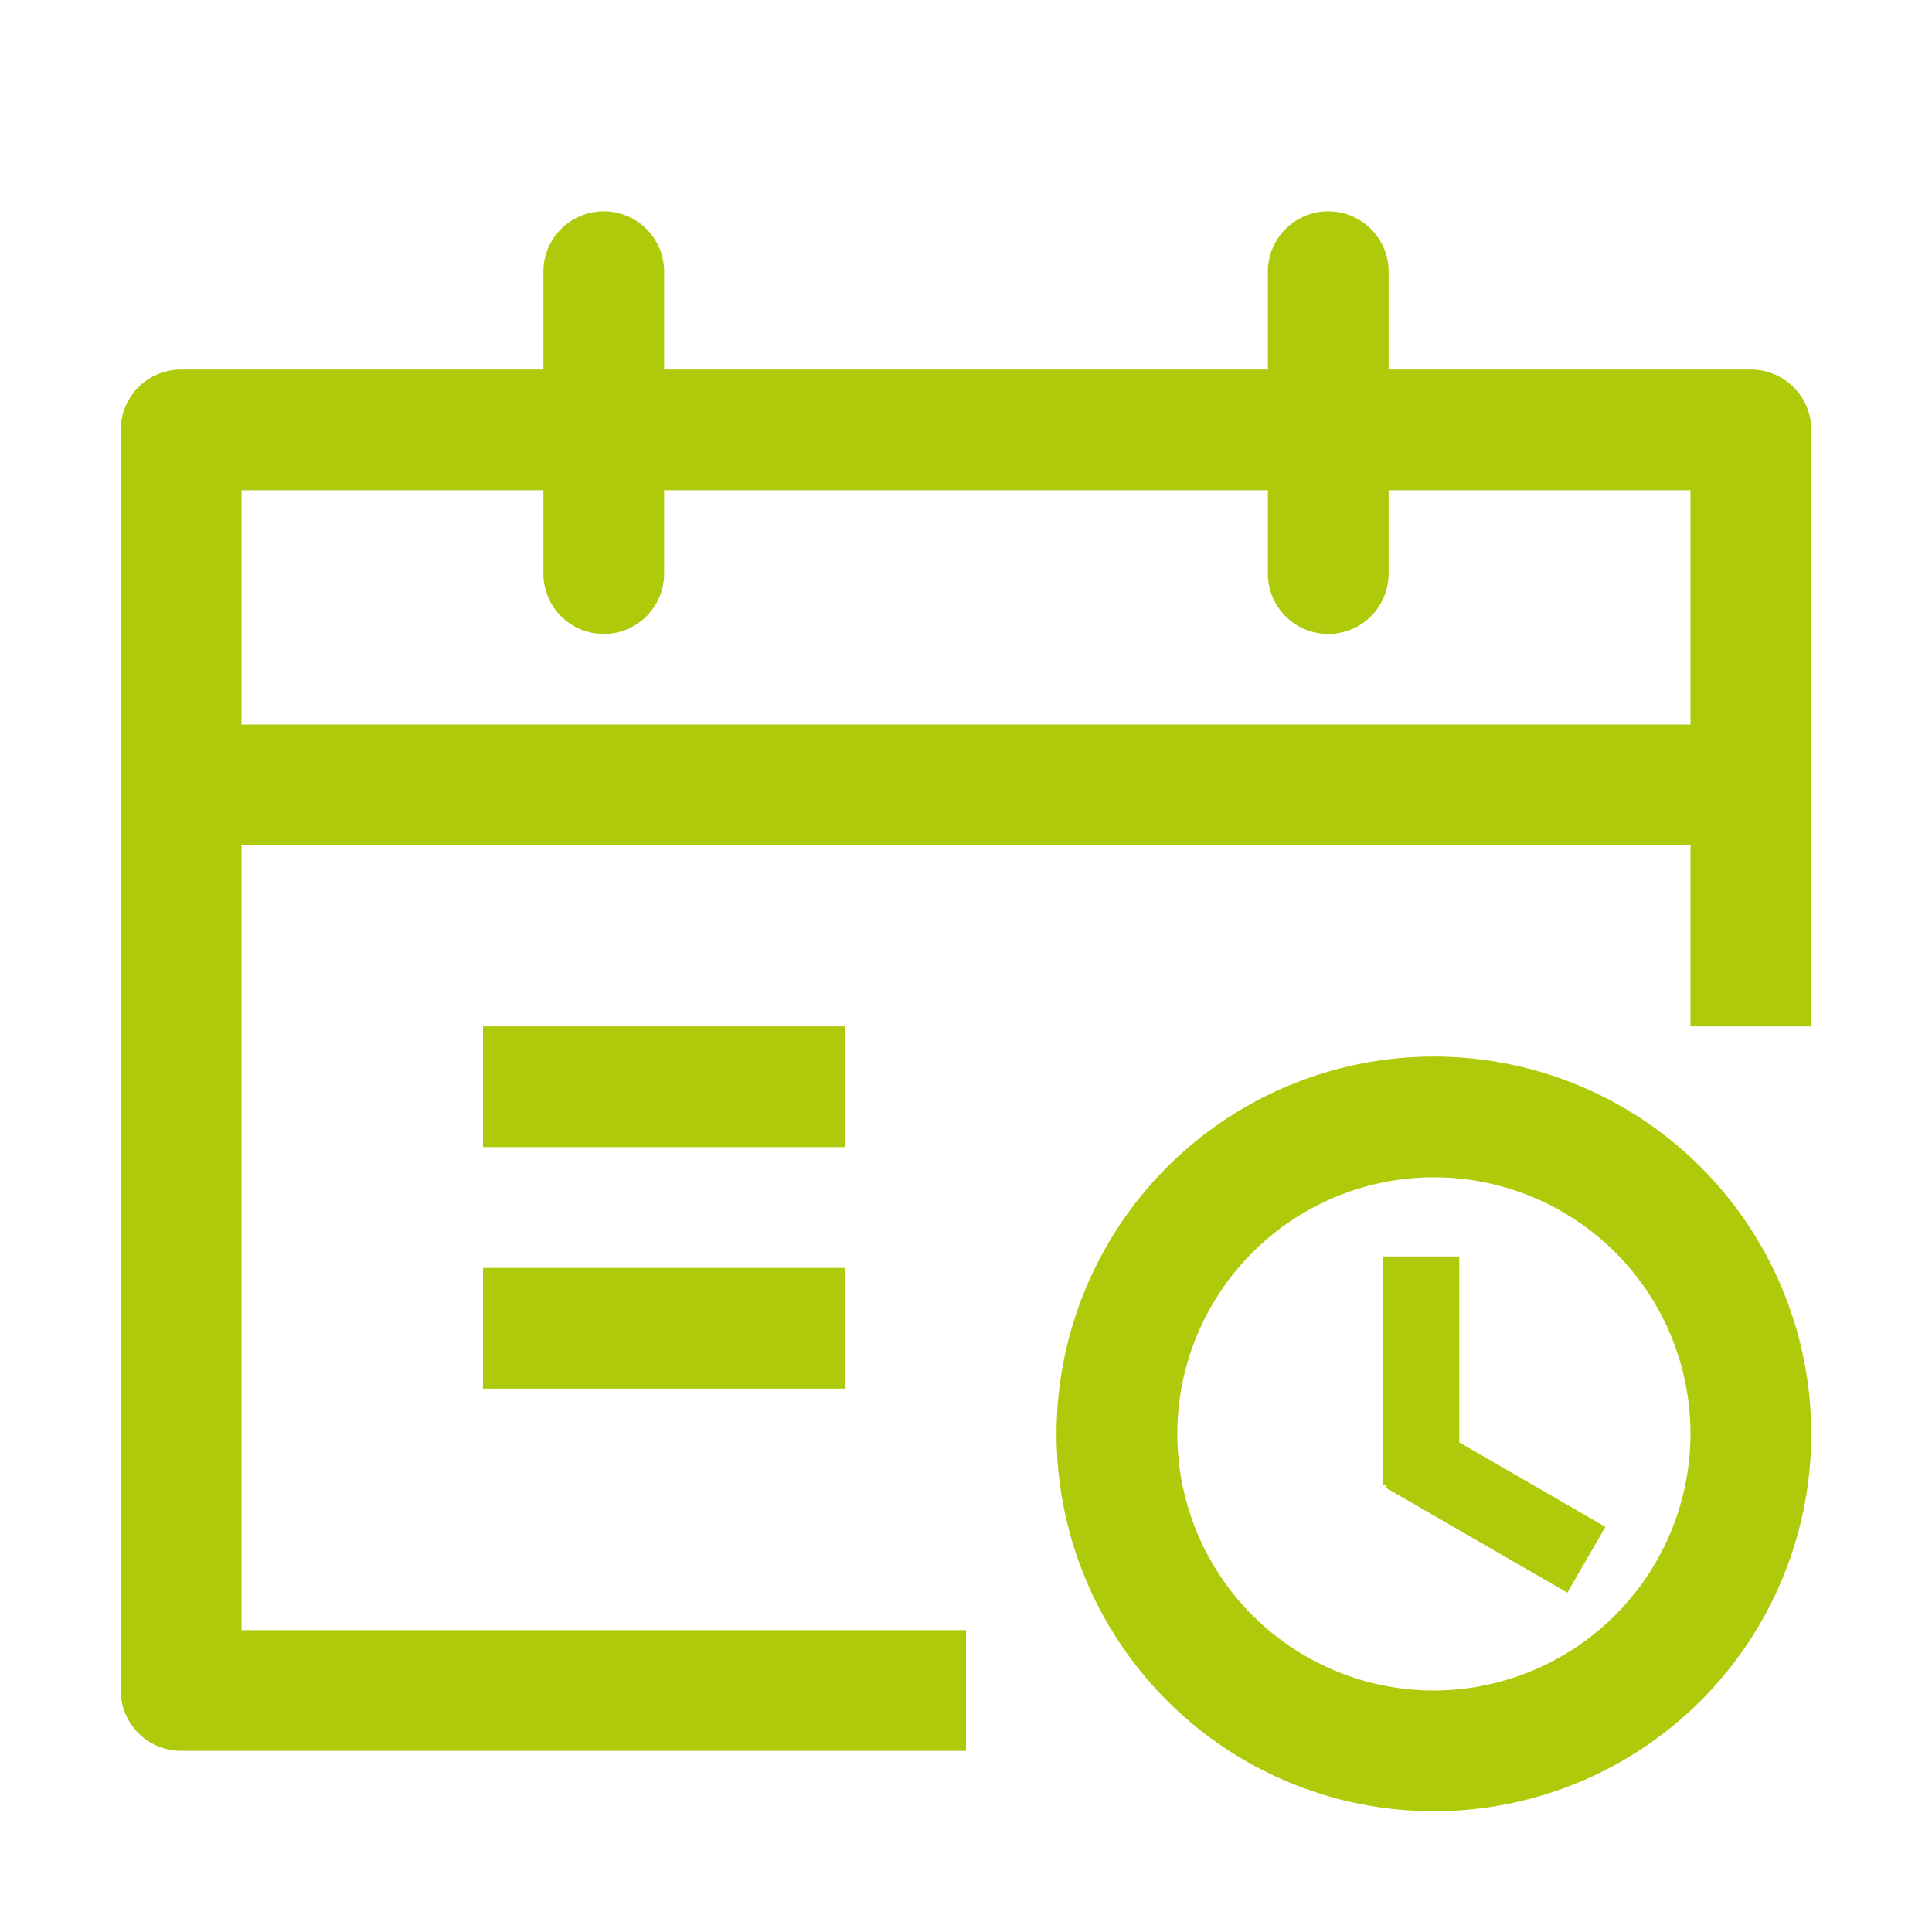
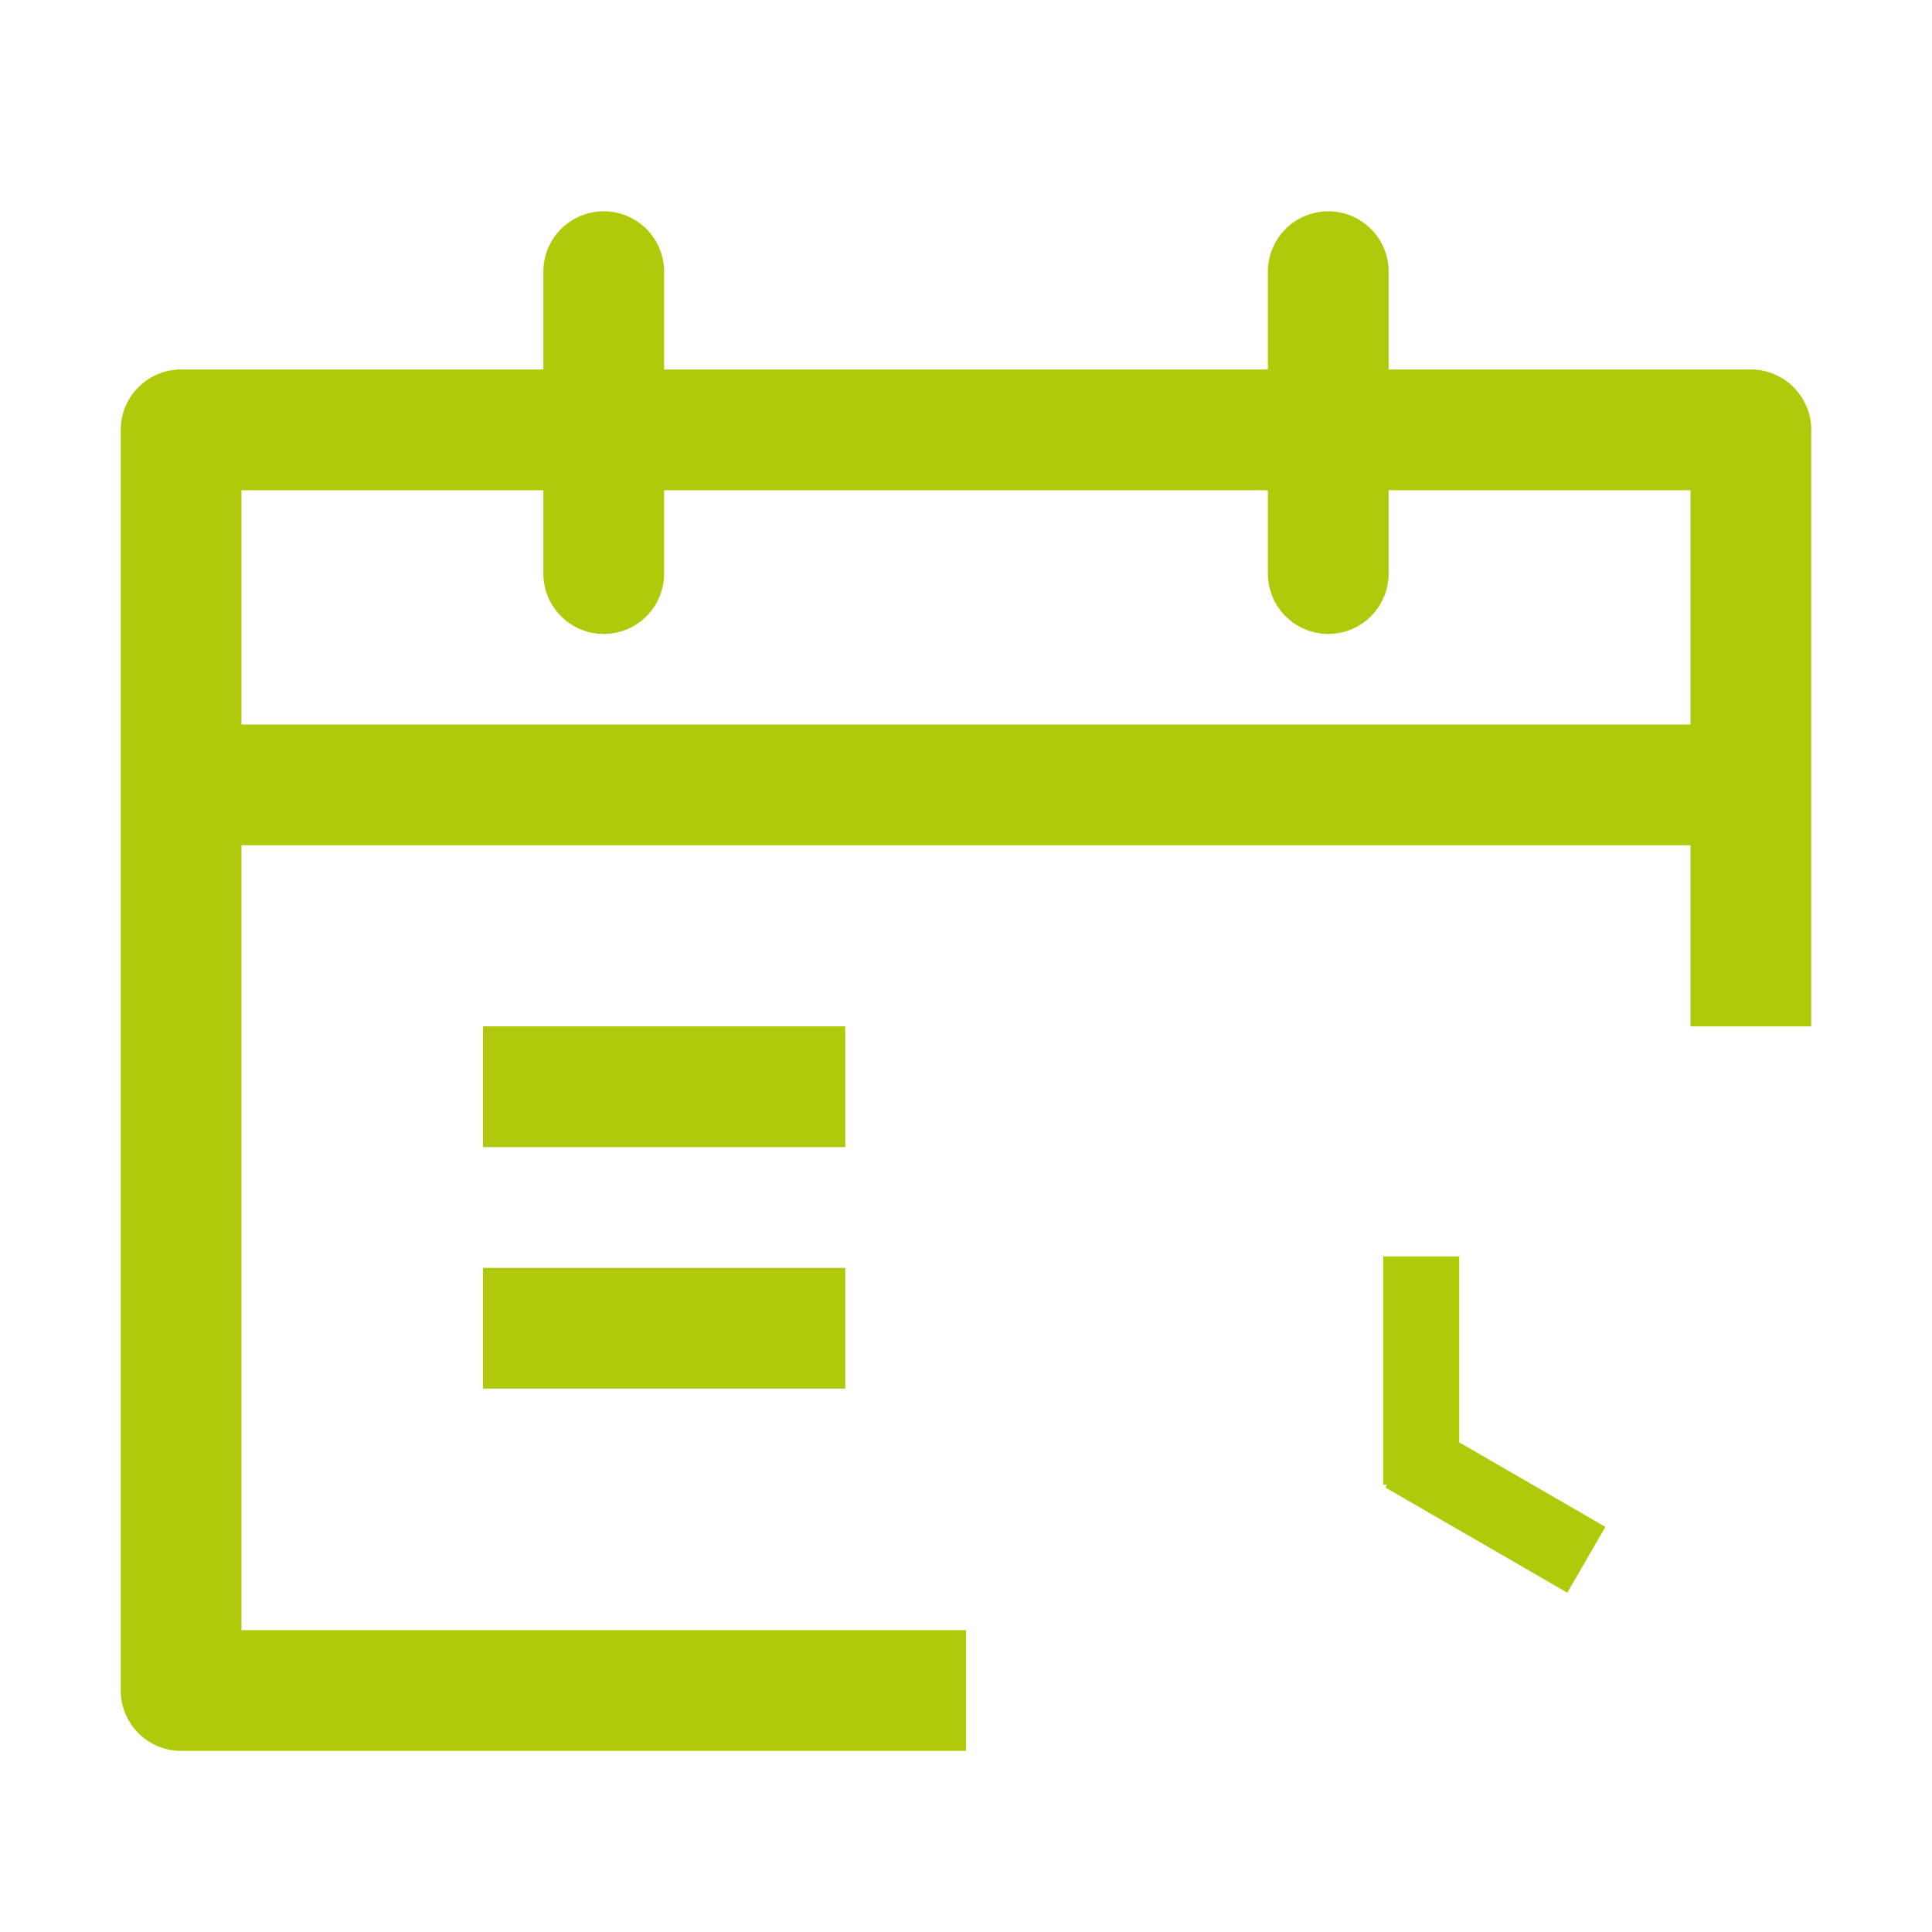
<svg xmlns="http://www.w3.org/2000/svg" t="1686905695737" class="icon" viewBox="0 0 1024 1024" version="1.1" p-id="3948" id="mx_n_1686905695738" width="200" height="200">
  <path d="M256 544h192v64H256zM256 672h192v64H256z" p-id="3949" fill="#AFCA0B" />
  <path d="M928 195.84h-192V144a32 32 0 0 0-64 0v51.84H352V144a32 32 0 0 0-64 0v51.84H96a32 32 0 0 0-32 32V896a32 32 0 0 0 32 32h416v-64H128V448h768v96h64V227.84a32 32 0 0 0-32-32zM896 384H128V259.84h160V304a32 32 0 0 0 64 0V259.84h320V304a32 32 0 0 0 64 0V259.84h160z" p-id="3950" fill="#AFCA0B" />
-   <path d="M760 560A200 200 0 1 0 960 760a200 200 0 0 0-200-200z m0 336A136 136 0 1 1 896 760 136.32 136.32 0 0 1 760 896z" p-id="3951" fill="#AFCA0B" />
  <path d="M773.44 665.92h-40.32v120.96h1.92l-0.64 1.6 96.32 55.68 20.16-34.88-77.44-44.8v-98.56z" p-id="3952" fill="#AFCA0B" />
</svg>